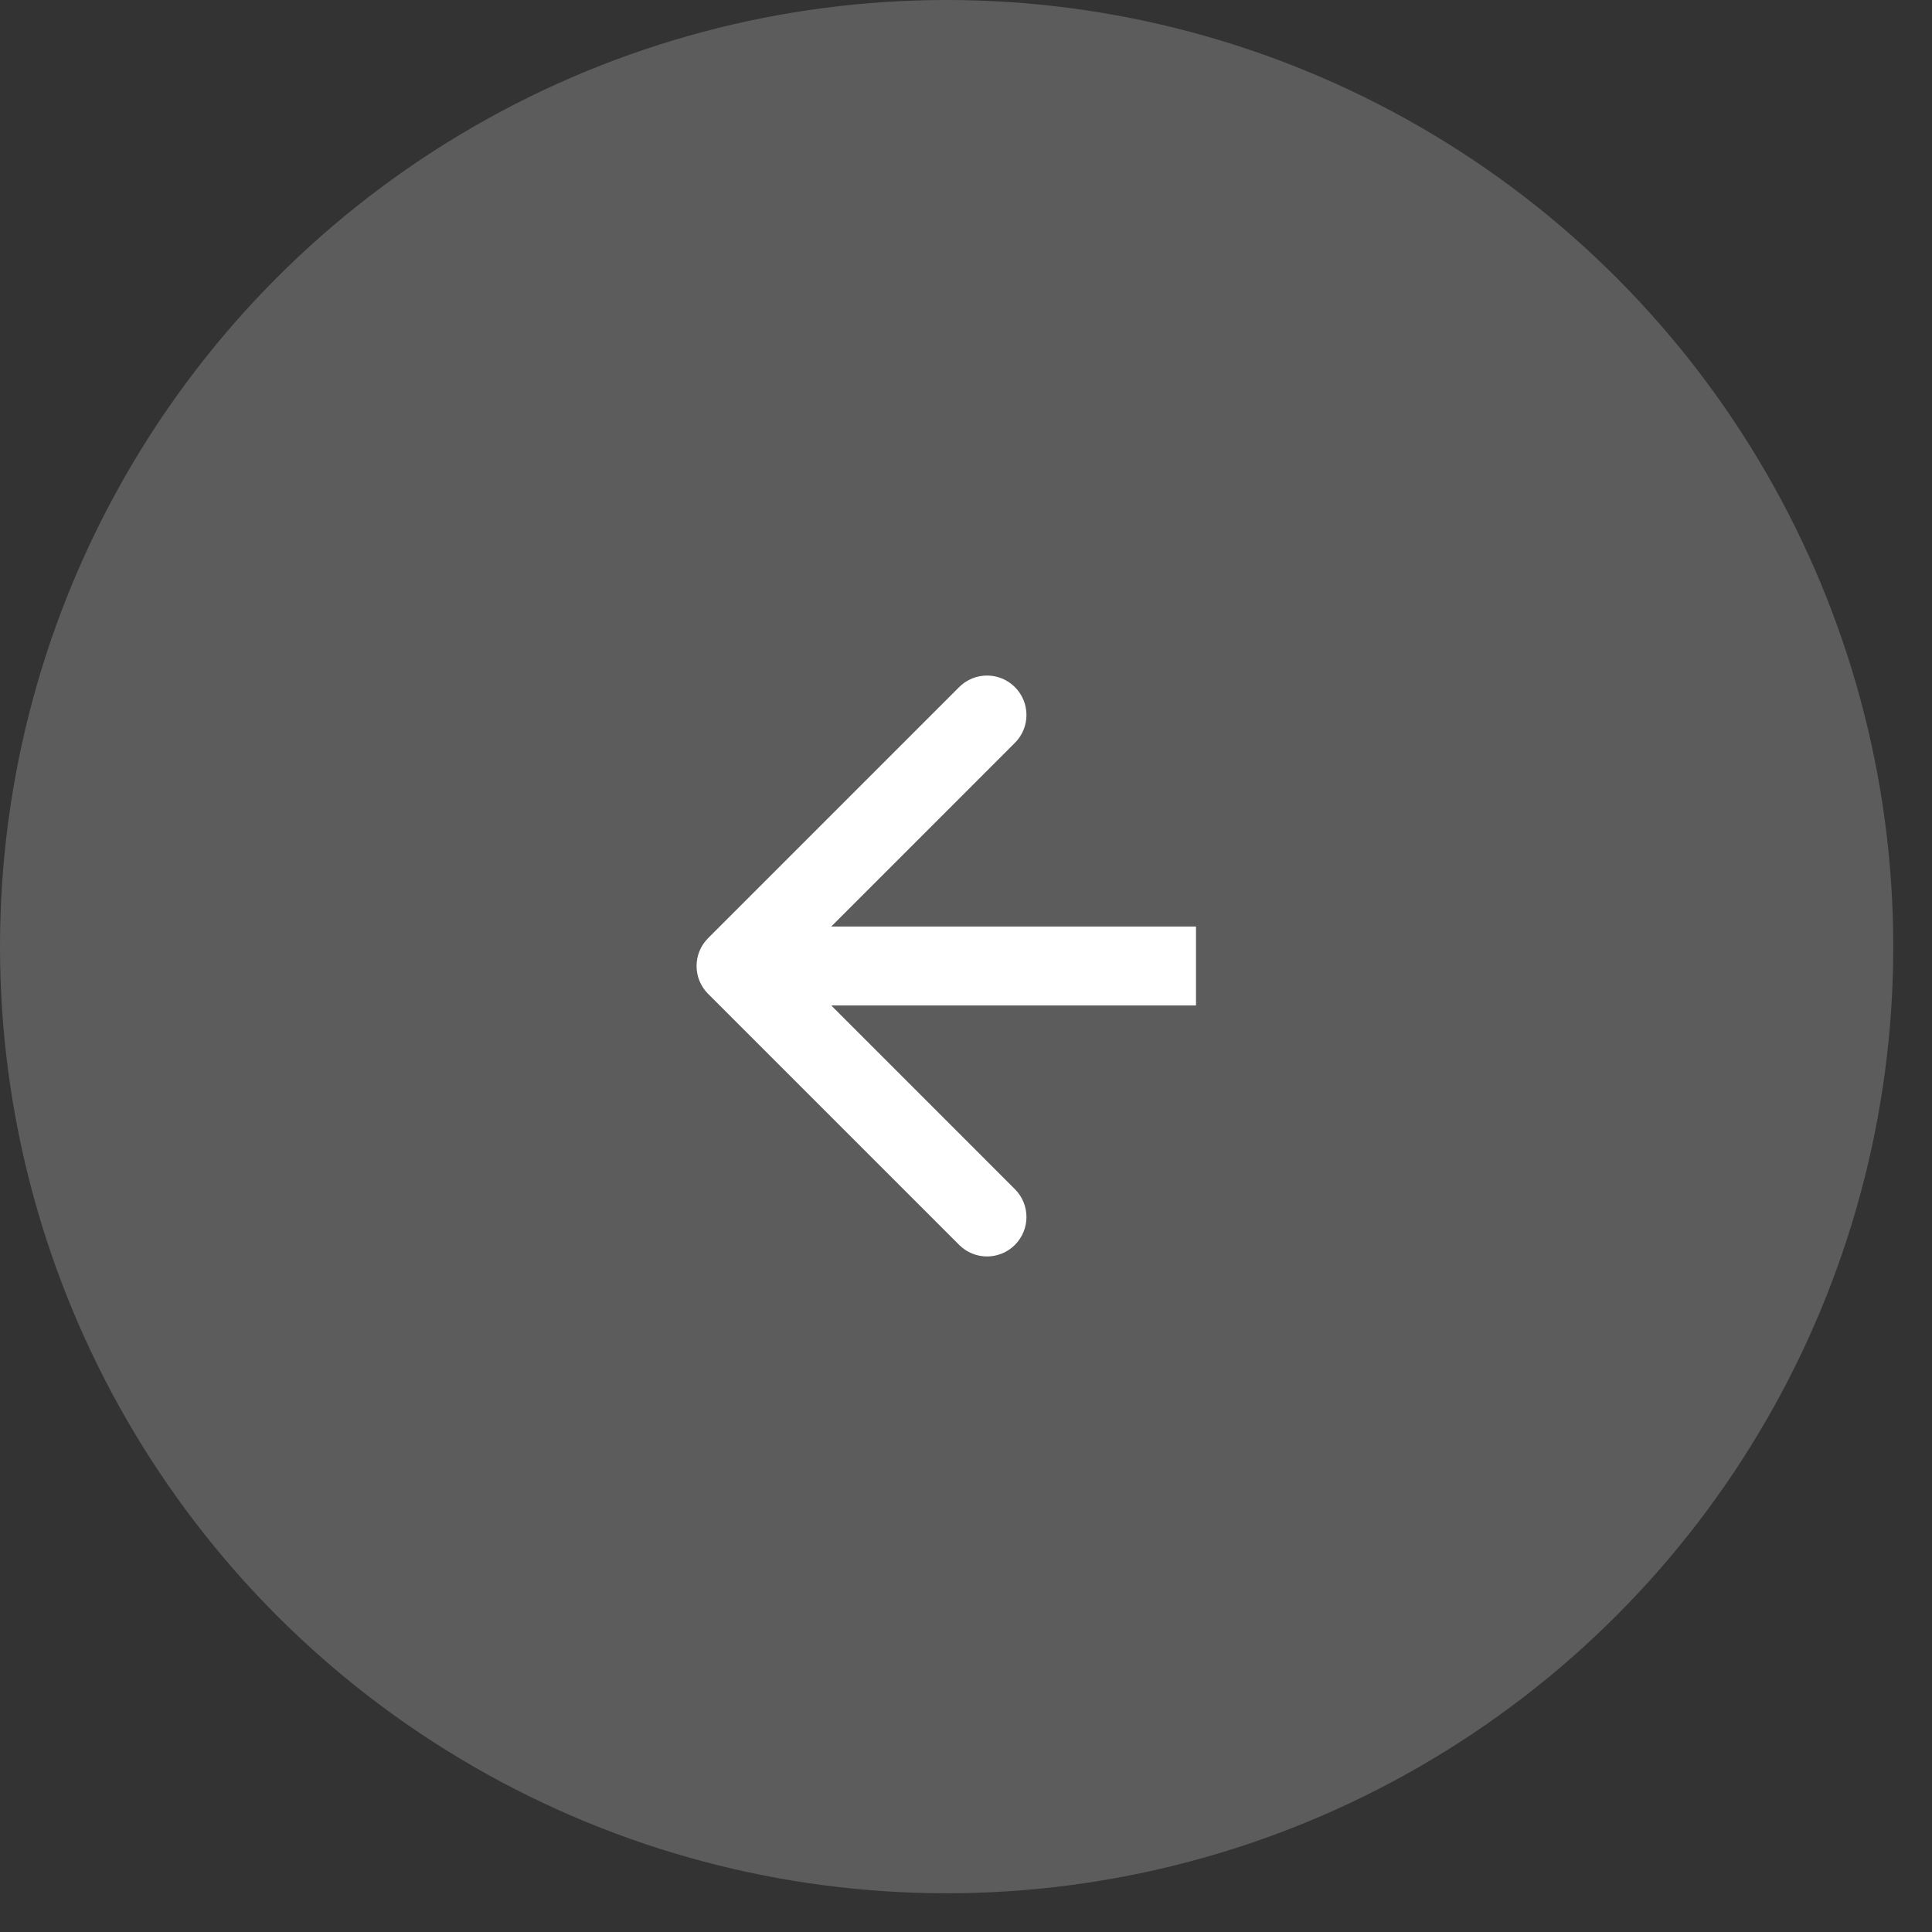
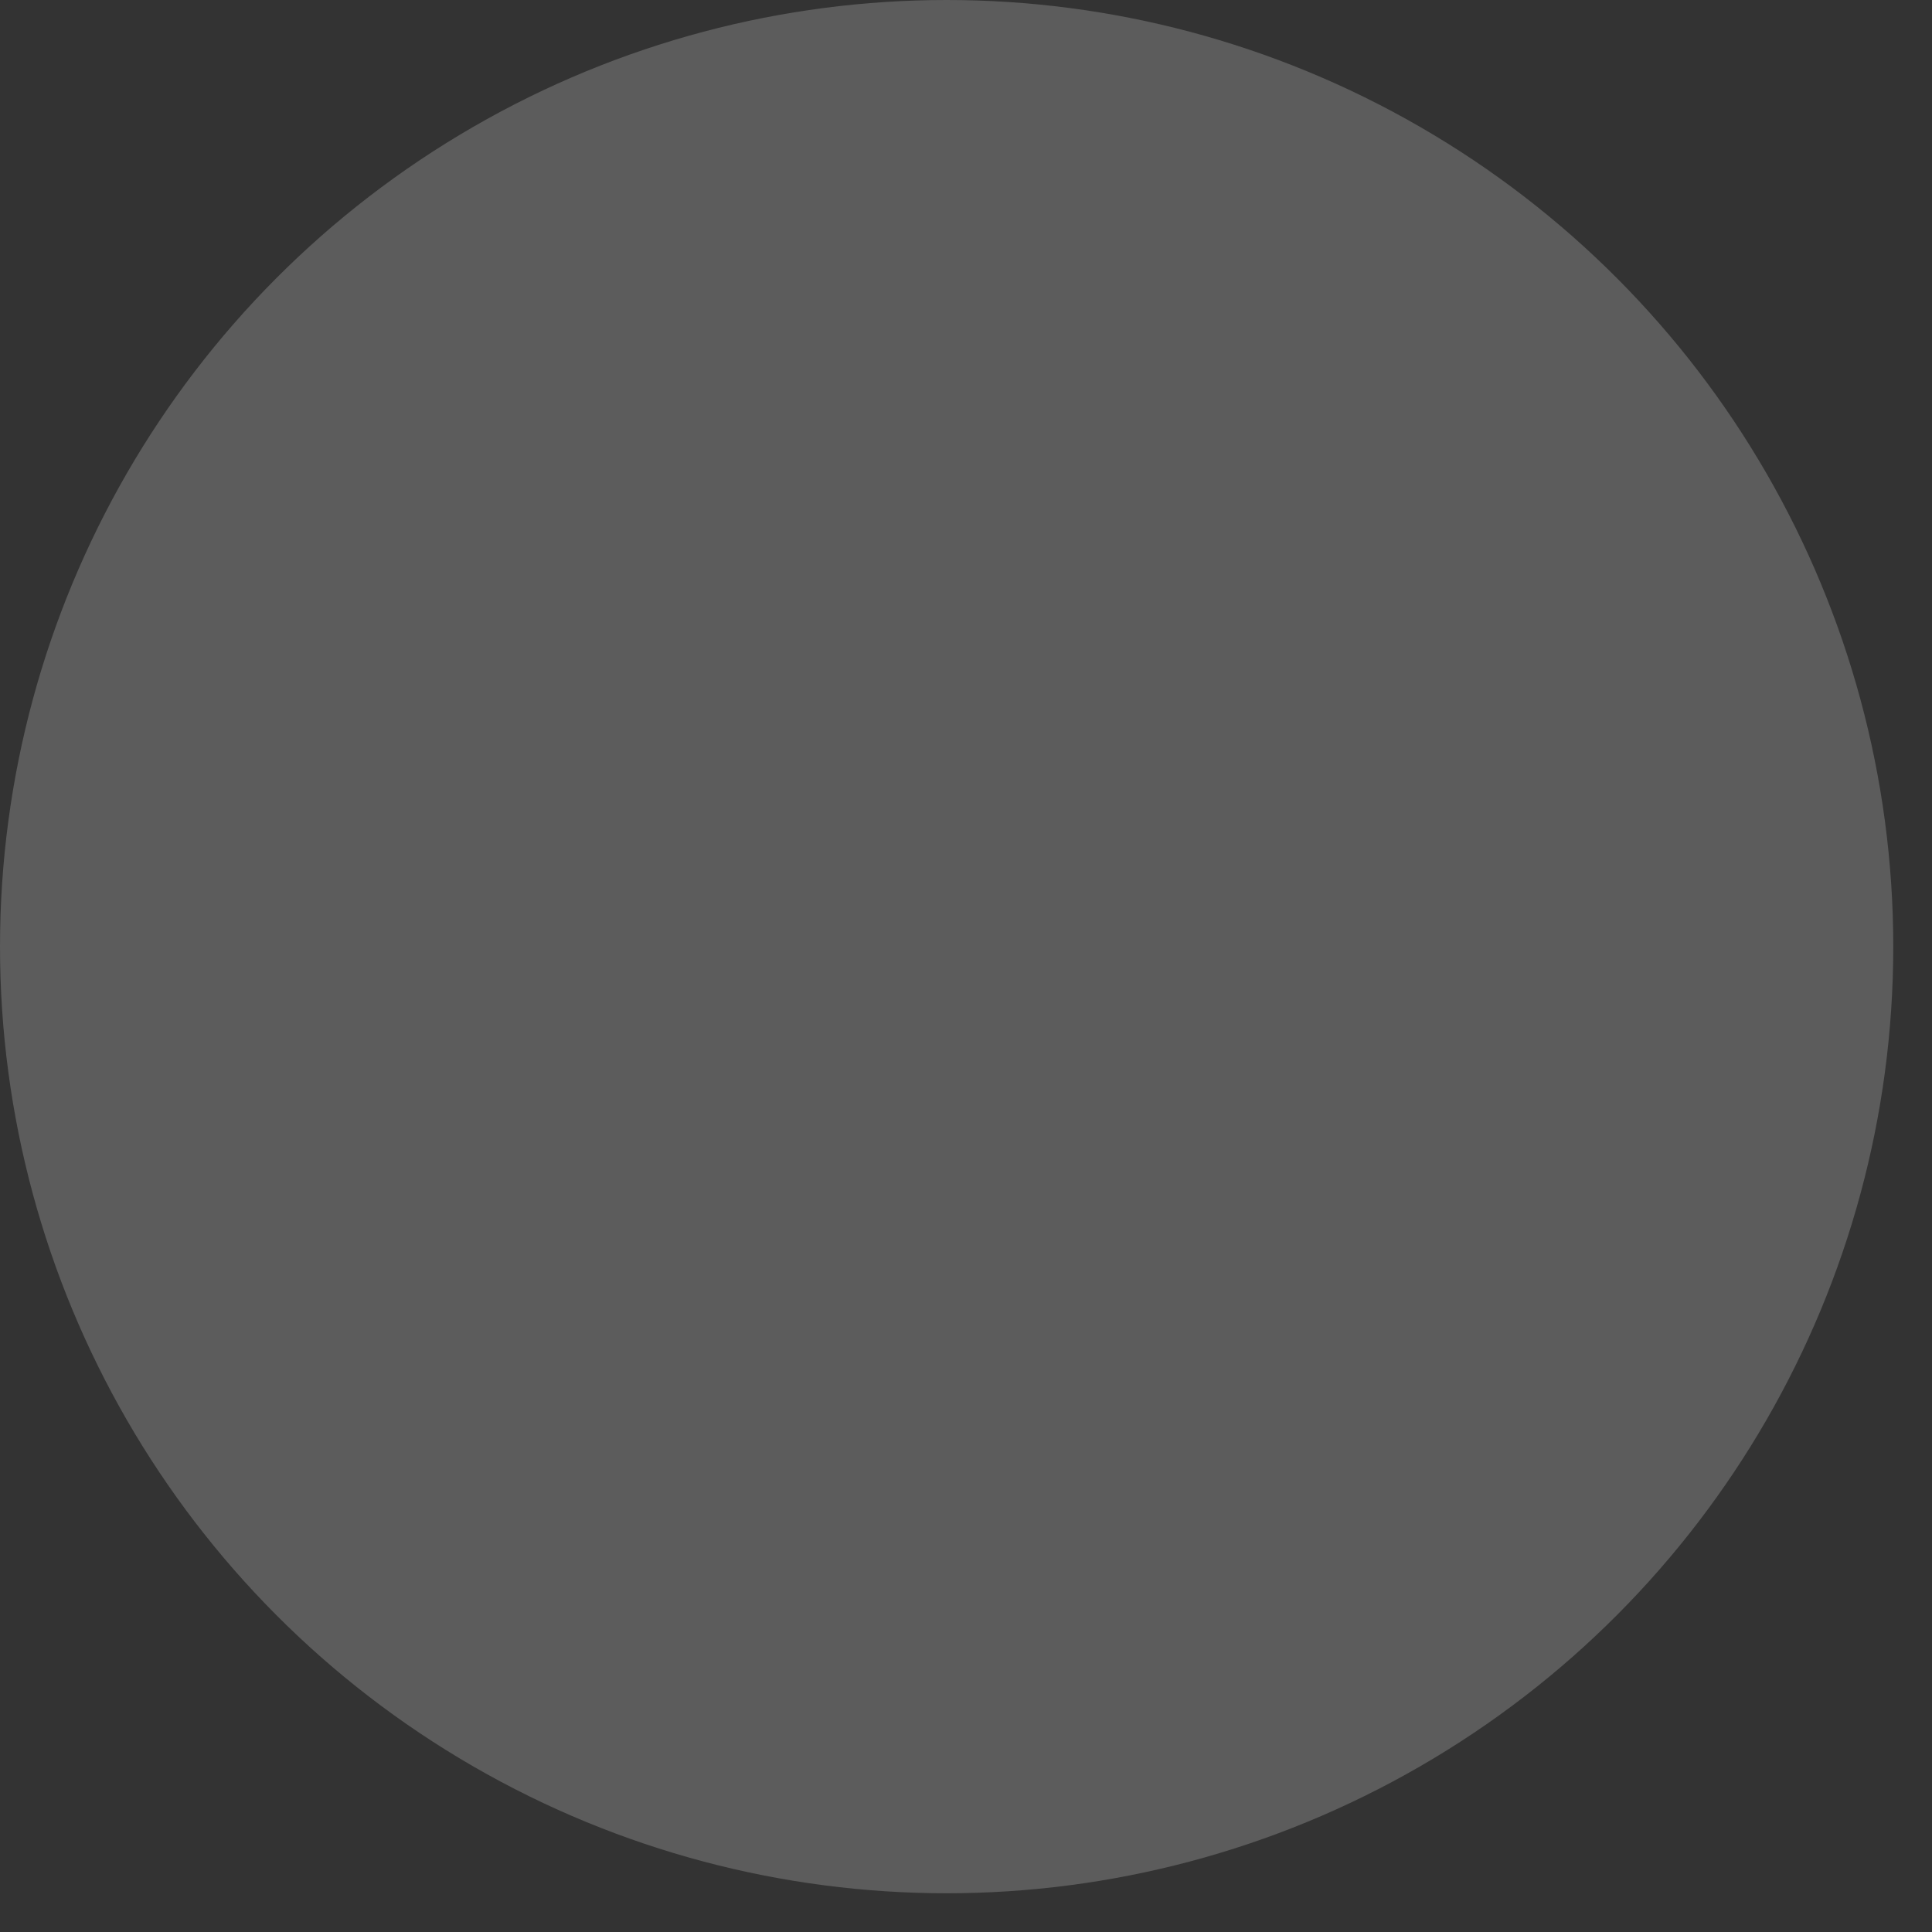
<svg xmlns="http://www.w3.org/2000/svg" width="42" height="42" viewBox="0 0 42 42" fill="none">
  <rect x="0" y="0" width="42" height="42" fill="#333333" stroke="none" />
  <circle cx="20.579" cy="20.579" r="20.579" fill="white" fill-opacity="0.2" />
-   <path d="M15.394 20.394C15.059 20.729 15.059 21.271 15.394 21.606L20.851 27.063C21.186 27.398 21.728 27.398 22.063 27.063C22.398 26.728 22.398 26.186 22.063 25.851L17.213 21L22.063 16.149C22.398 15.815 22.398 15.272 22.063 14.937C21.728 14.602 21.186 14.602 20.851 14.937L15.394 20.394ZM26 20.142H16V21.858H26V20.142Z" fill="white" />
</svg>